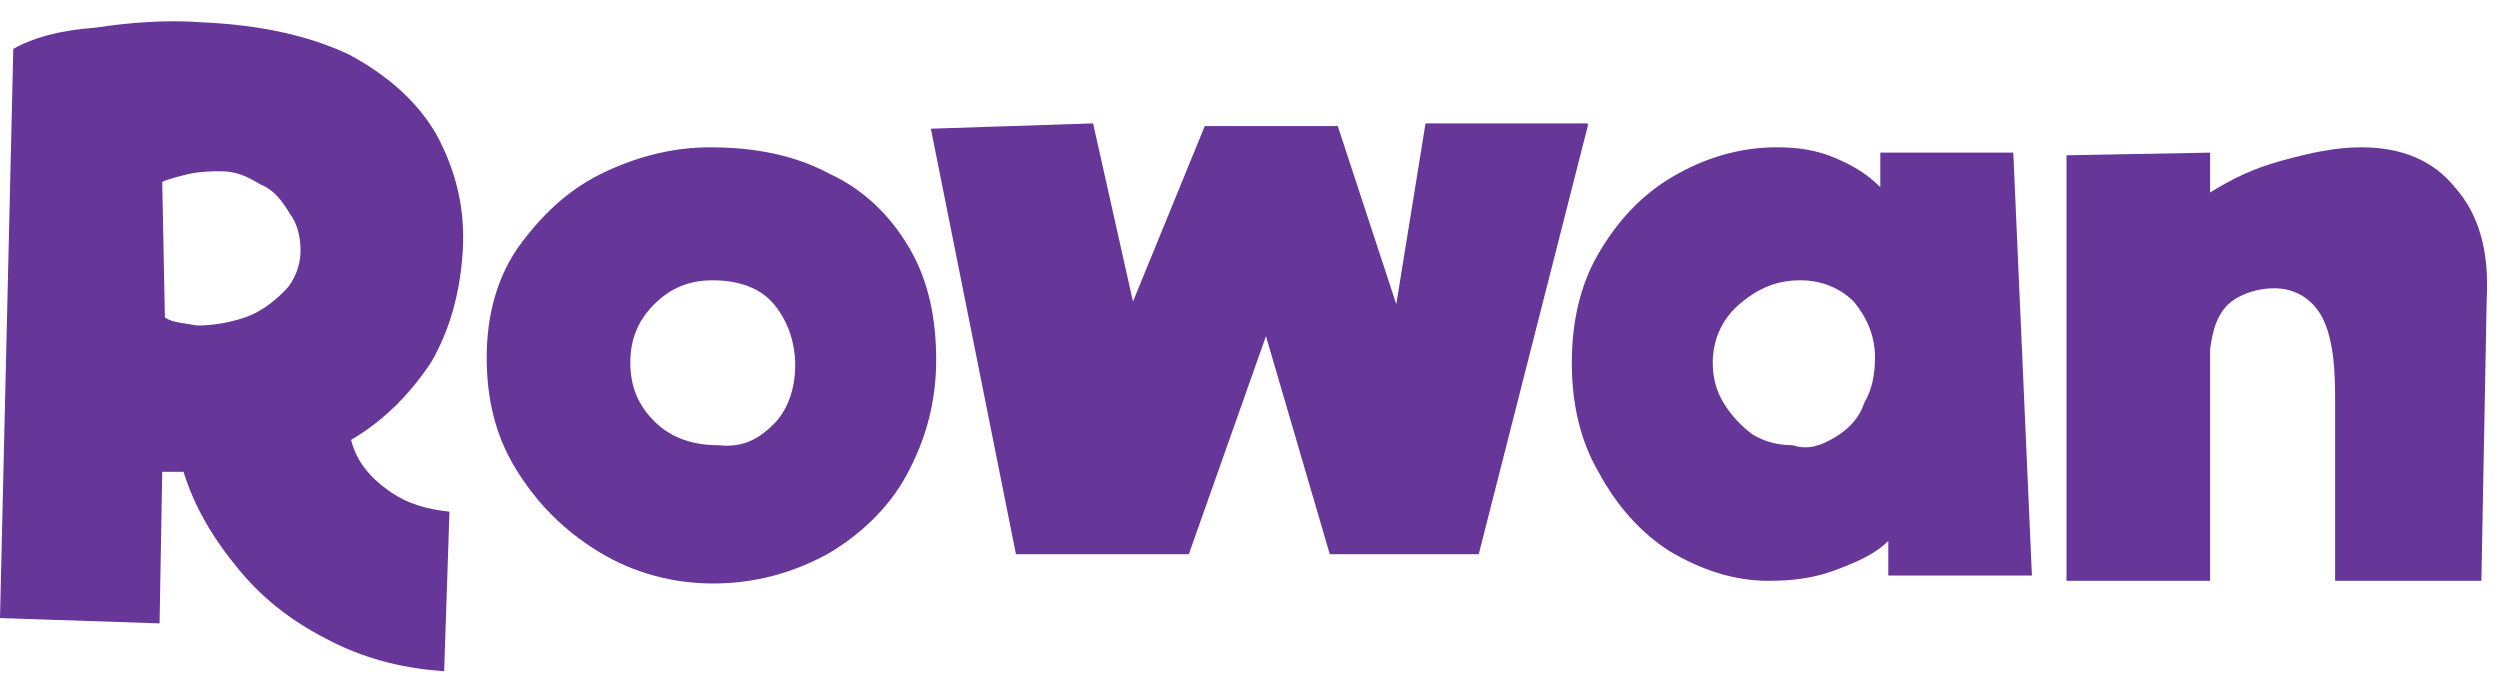
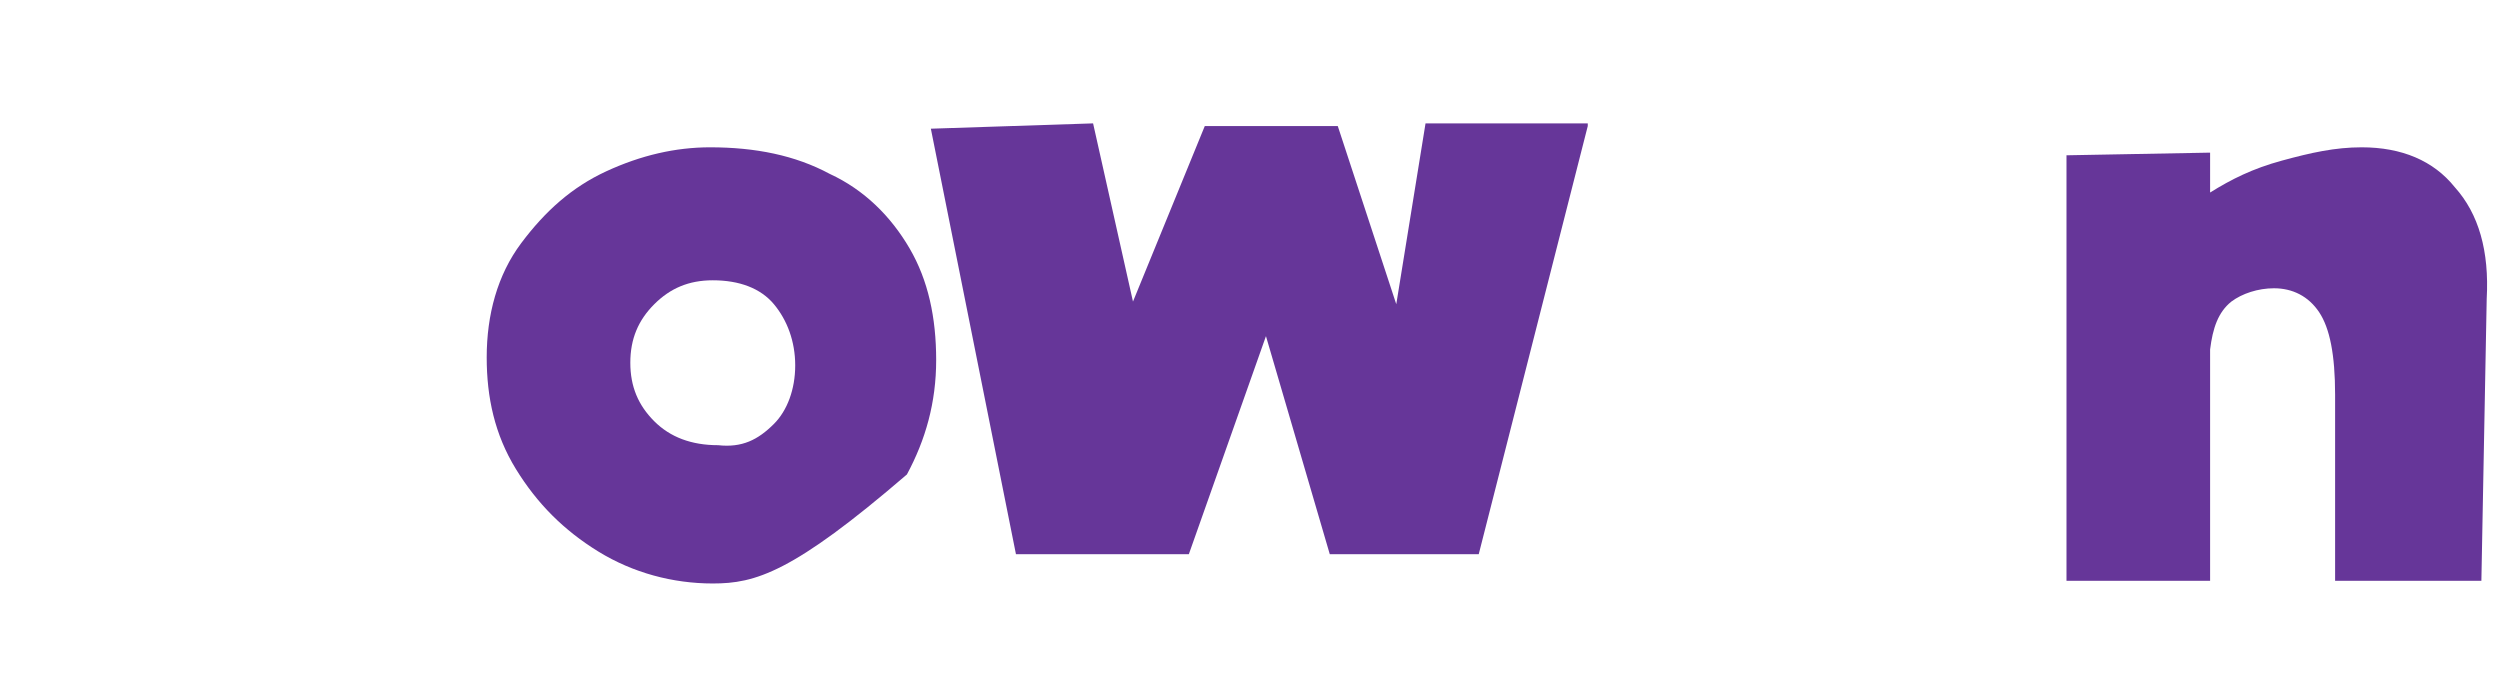
<svg xmlns="http://www.w3.org/2000/svg" width="94" height="26" viewBox="0 0 94 26" fill="none">
-   <path d="M14.6 18.439C15.3 18.939 16 19.139 16.9 19.239L16.7 25.239C15.3 25.139 13.9 24.839 12.5 24.139C11.1 23.439 10 22.639 9 21.439C8 20.239 7.3 19.039 6.9 17.739H6.1L6 23.439L0 23.239L0.5 1.839C1.2 1.439 2.2 1.139 3.6 1.039C4.9 0.839 6.3 0.739 7.6 0.839C9.8 0.939 11.6 1.339 13.1 2.039C14.6 2.839 15.7 3.839 16.4 5.039C17.1 6.339 17.5 7.739 17.4 9.439C17.3 11.039 16.9 12.439 16.2 13.639C15.4 14.839 14.4 15.839 13.2 16.539C13.4 17.339 13.9 17.939 14.6 18.439ZM6.2 11.939C6.5 12.139 6.9 12.139 7.4 12.239C8 12.239 8.6 12.139 9.2 11.939C9.8 11.739 10.3 11.339 10.7 10.939C11.1 10.539 11.3 9.939 11.3 9.439C11.3 8.939 11.2 8.439 10.9 8.039C10.6 7.539 10.3 7.139 9.8 6.939C9.3 6.639 8.9 6.439 8.3 6.439C8 6.439 7.6 6.439 7.1 6.539C6.7 6.639 6.3 6.739 6.1 6.839L6.2 11.939Z" fill="#663699" />
-   <path d="M22.5 20.739C21.2 19.939 20.2 18.939 19.4 17.639C18.6 16.339 18.3 14.939 18.3 13.439C18.3 11.839 18.7 10.339 19.6 9.139C20.5 7.939 21.5 7.039 22.8 6.439C24.1 5.839 25.4 5.539 26.7 5.539C28.4 5.539 29.9 5.839 31.2 6.539C32.5 7.139 33.5 8.139 34.2 9.339C34.9 10.539 35.2 11.939 35.2 13.539C35.2 15.139 34.8 16.539 34.1 17.839C33.4 19.139 32.3 20.139 31.1 20.839C29.8 21.539 28.4 21.939 26.8 21.939C25.3 21.939 23.8 21.539 22.5 20.739ZM29.1 15.939C29.6 15.439 29.9 14.639 29.9 13.739C29.9 12.839 29.6 12.039 29.1 11.439C28.6 10.839 27.8 10.539 26.8 10.539C25.9 10.539 25.2 10.839 24.6 11.439C24 12.039 23.7 12.739 23.7 13.639C23.7 14.539 24 15.239 24.6 15.839C25.2 16.439 26 16.739 27 16.739C27.9 16.839 28.5 16.539 29.1 15.939Z" fill="#663699" />
+   <path d="M22.5 20.739C21.2 19.939 20.2 18.939 19.4 17.639C18.6 16.339 18.3 14.939 18.3 13.439C18.3 11.839 18.7 10.339 19.6 9.139C20.5 7.939 21.5 7.039 22.8 6.439C24.1 5.839 25.4 5.539 26.7 5.539C28.4 5.539 29.9 5.839 31.2 6.539C32.5 7.139 33.5 8.139 34.2 9.339C34.9 10.539 35.2 11.939 35.2 13.539C35.2 15.139 34.8 16.539 34.1 17.839C29.8 21.539 28.4 21.939 26.8 21.939C25.3 21.939 23.8 21.539 22.5 20.739ZM29.1 15.939C29.6 15.439 29.9 14.639 29.9 13.739C29.9 12.839 29.6 12.039 29.1 11.439C28.6 10.839 27.8 10.539 26.8 10.539C25.9 10.539 25.2 10.839 24.6 11.439C24 12.039 23.7 12.739 23.7 13.639C23.7 14.539 24 15.239 24.6 15.839C25.2 16.439 26 16.739 27 16.739C27.9 16.839 28.5 16.539 29.1 15.939Z" fill="#663699" />
  <path d="M59.7 4.739L55.6 20.839H50L47.6 12.639L44.7 20.839H38.2L35 4.839L41.1 4.639L42.6 11.339L45.3 4.739H50.3L52.5 11.439L53.6 4.639H59.7V4.739Z" fill="#663699" />
-   <path d="M71 21.739V20.339C70.5 20.839 69.8 21.139 69 21.439C68.2 21.739 67.4 21.839 66.5 21.839C65.2 21.839 64 21.439 62.8 20.739C61.7 20.039 60.8 19.039 60.1 17.739C59.4 16.539 59.1 15.139 59.1 13.639C59.1 12.139 59.4 10.739 60.1 9.539C60.8 8.339 61.7 7.339 62.9 6.639C64.1 5.939 65.4 5.539 66.8 5.539C67.6 5.539 68.3 5.639 69 5.939C69.7 6.239 70.2 6.539 70.7 7.039V5.739H75.7L76.4 21.639H71V21.739ZM69 16.439C69.5 16.139 69.9 15.739 70.1 15.139C70.4 14.639 70.5 14.039 70.5 13.439C70.5 12.639 70.2 11.939 69.7 11.339C69.2 10.839 68.5 10.539 67.7 10.539C66.8 10.539 66.1 10.839 65.4 11.439C64.7 12.039 64.4 12.839 64.4 13.639C64.4 14.139 64.5 14.639 64.8 15.139C65.1 15.639 65.5 16.039 65.9 16.339C66.4 16.639 66.9 16.739 67.4 16.739C68 16.939 68.5 16.739 69 16.439Z" fill="#663699" />
  <path d="M92.3 7.039C93.2 8.039 93.6 9.439 93.5 11.239L93.3 21.839H87.8V14.839C87.8 13.339 87.6 12.339 87.2 11.739C86.8 11.139 86.2 10.839 85.5 10.839C84.9 10.839 84.3 11.039 83.9 11.339C83.4 11.739 83.2 12.339 83.1 13.139V21.839H77.7V5.839L83.1 5.739V7.239C83.9 6.739 84.7 6.339 85.8 6.039C86.9 5.739 87.8 5.539 88.8 5.539C90.3 5.539 91.5 6.039 92.3 7.039Z" fill="#663699" />
</svg>